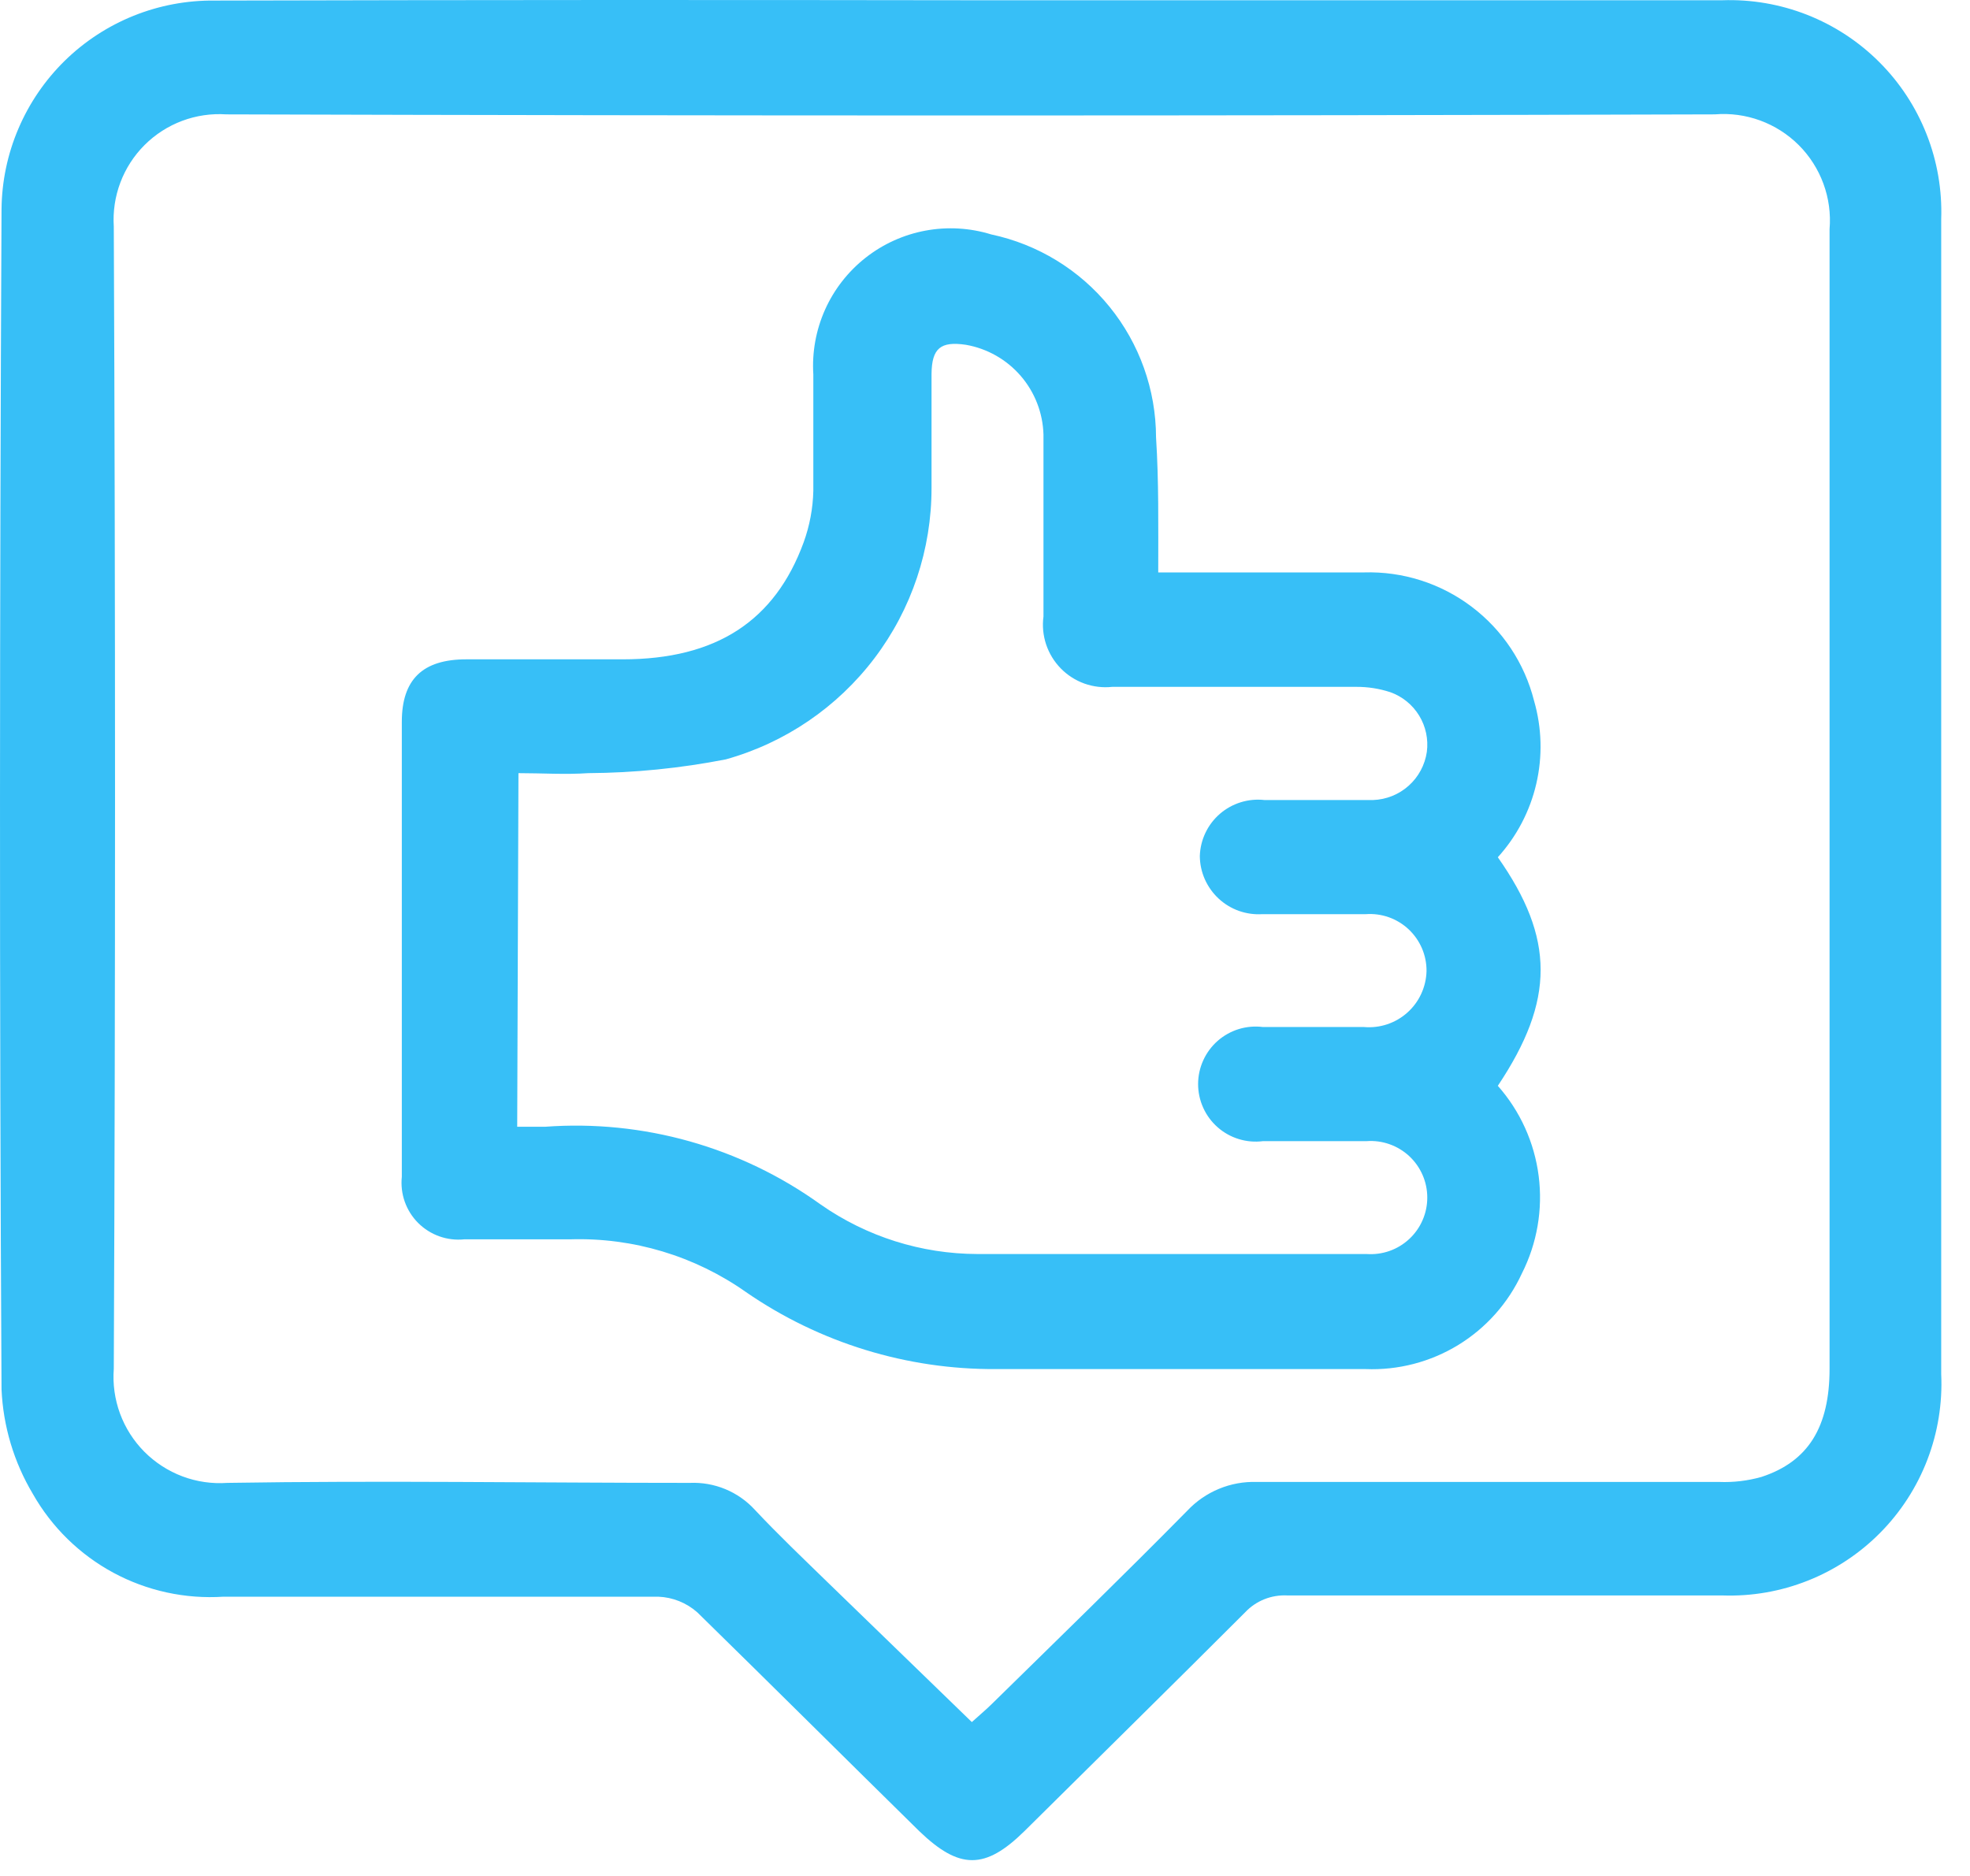
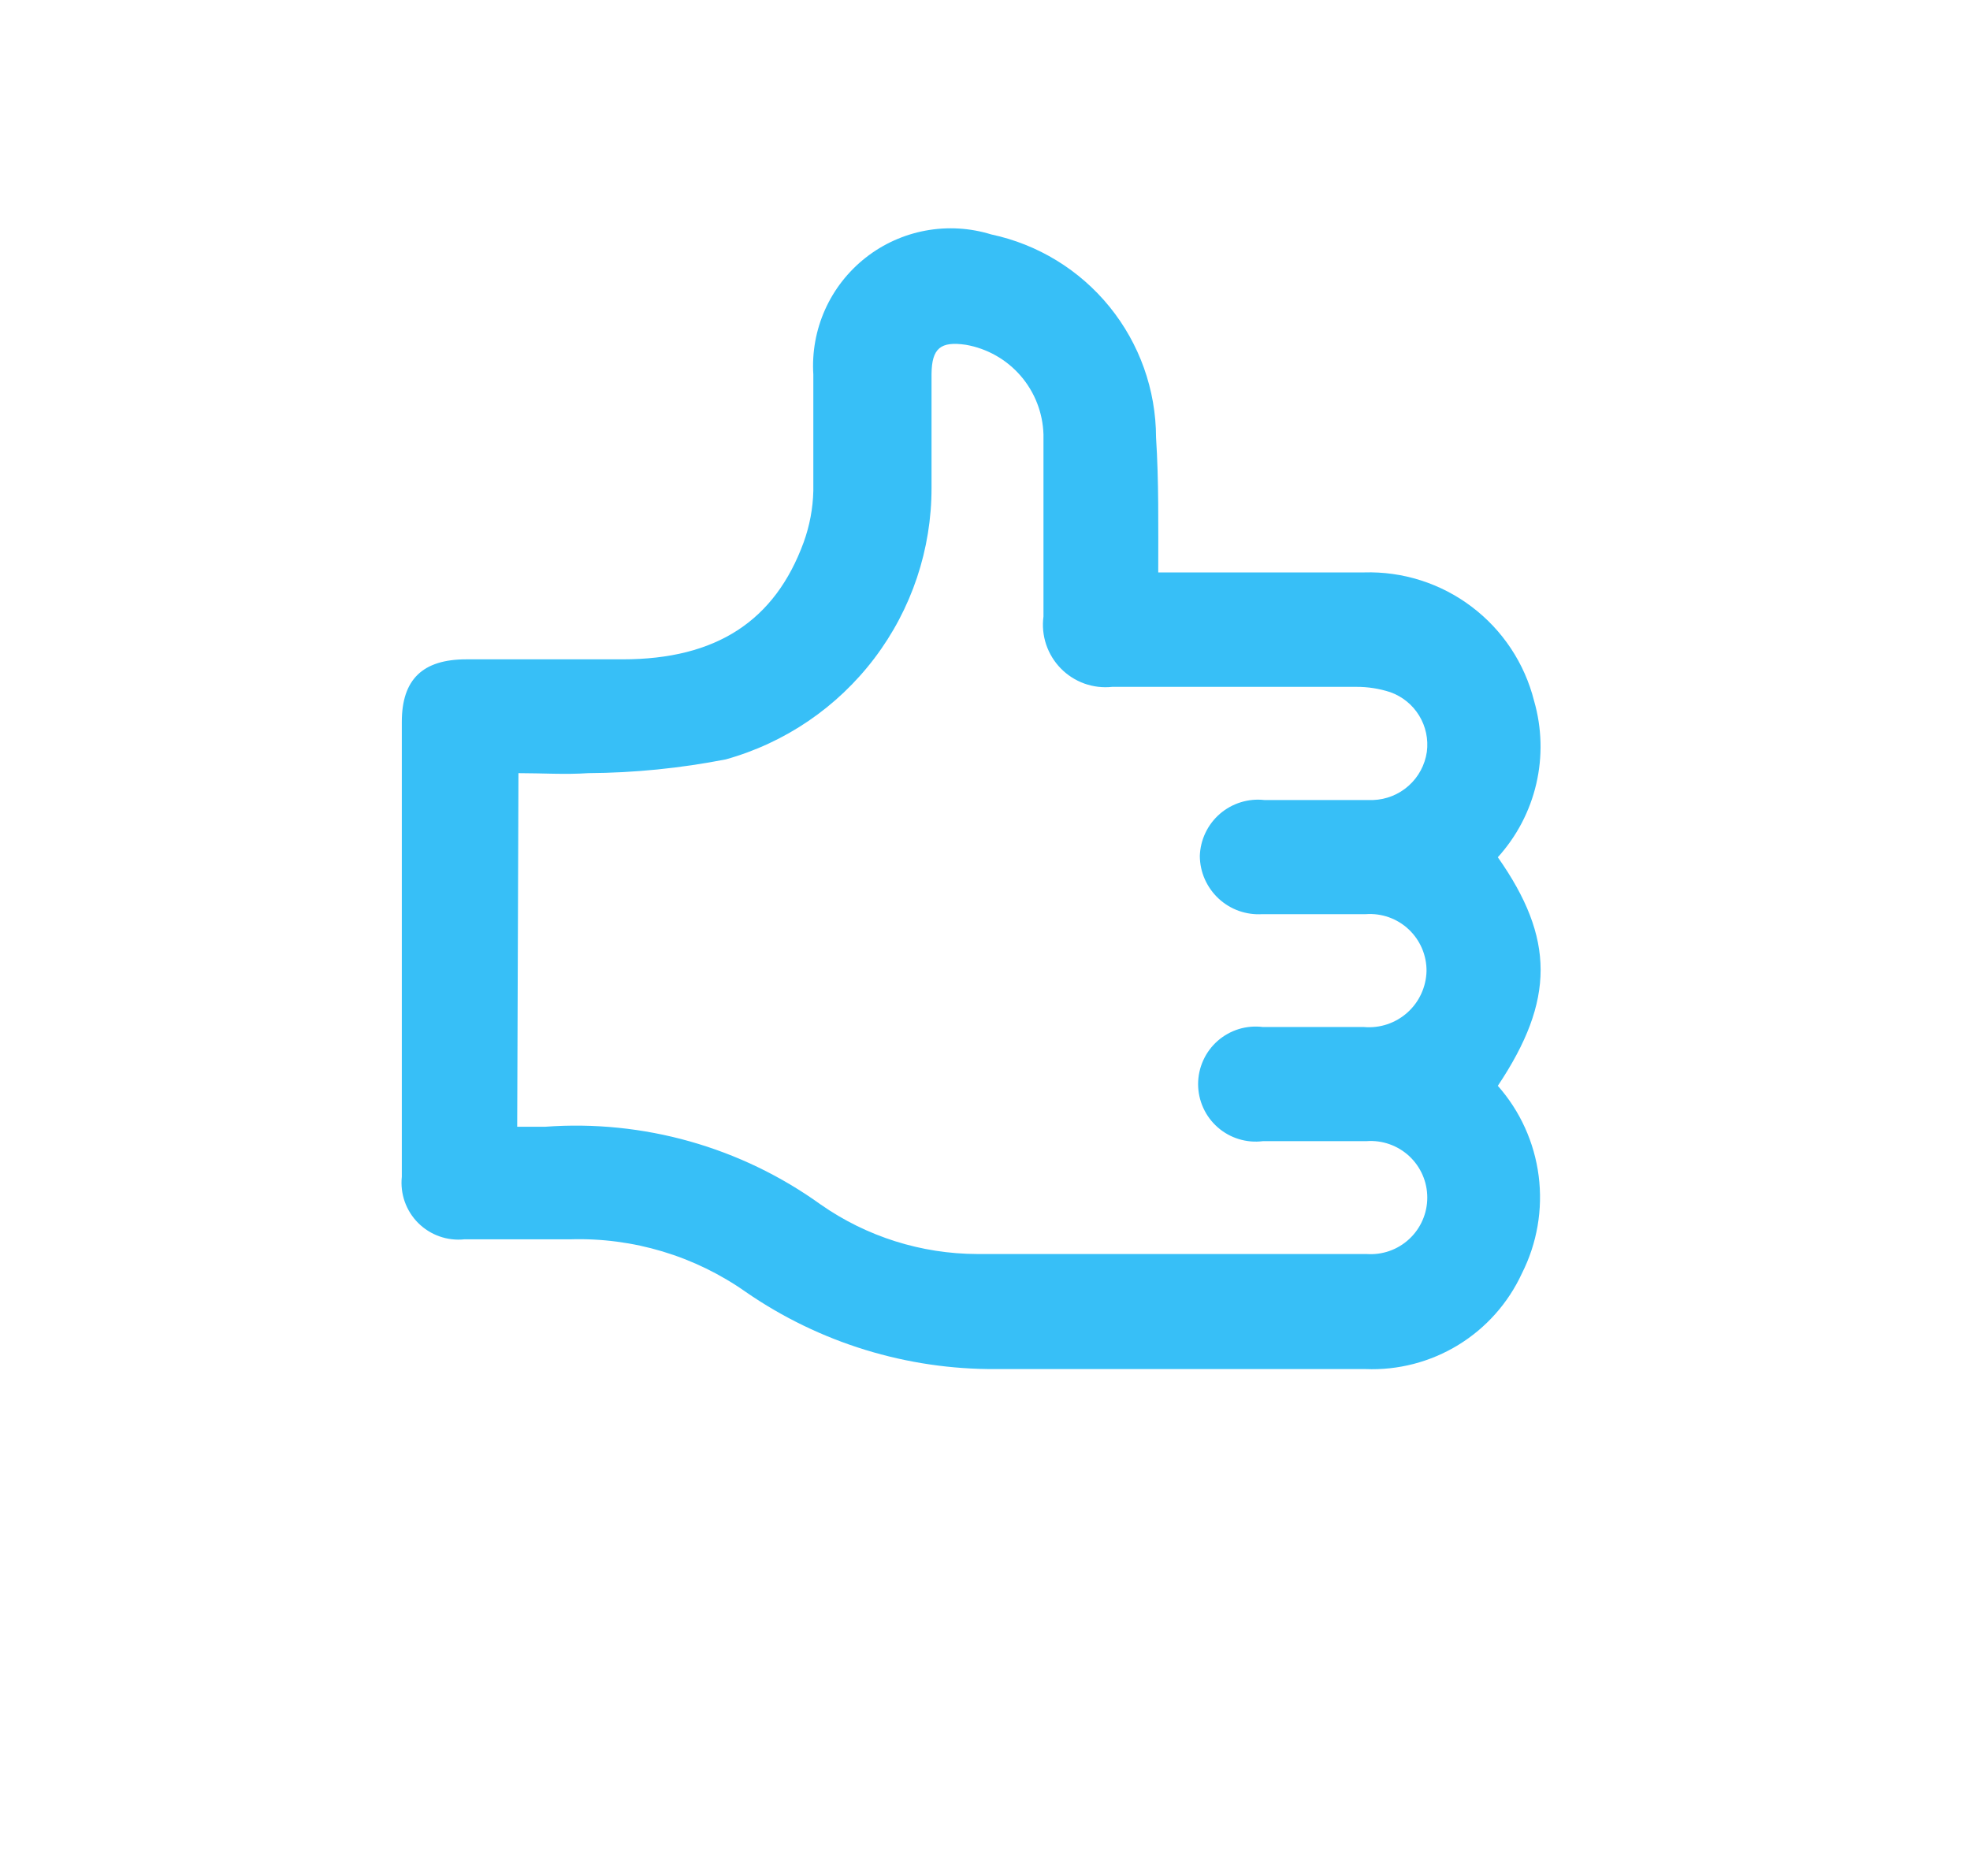
<svg xmlns="http://www.w3.org/2000/svg" width="63" height="60" viewBox="0 0 63 60" fill="none">
-   <path d="M31.079 0.008H55.079C56.007 -0.024 56.931 0.135 57.795 0.475C58.659 0.816 59.444 1.33 60.1 1.987C60.757 2.643 61.271 3.428 61.611 4.292C61.952 5.155 62.111 6.08 62.079 7.008C62.079 19.315 62.079 31.628 62.079 43.948C62.122 44.883 61.971 45.816 61.636 46.689C61.301 47.562 60.788 48.357 60.13 49.022C59.473 49.687 58.684 50.209 57.815 50.554C56.945 50.9 56.014 51.061 55.079 51.028C50.412 51.028 45.776 51.028 41.169 51.028C40.918 51.015 40.667 51.056 40.434 51.149C40.201 51.242 39.991 51.385 39.819 51.568C37.479 53.908 35.119 56.228 32.759 58.568C31.499 59.808 30.679 59.798 29.399 58.568C27.039 56.248 24.689 53.908 22.299 51.568C21.953 51.262 21.511 51.085 21.049 51.068C16.419 51.068 11.779 51.068 7.149 51.068C5.926 51.148 4.704 50.883 3.625 50.301C2.547 49.719 1.653 48.844 1.049 47.778C0.445 46.764 0.101 45.617 0.049 44.438C-0.021 31.848 -0.011 19.268 0.049 6.688C0.058 5.803 0.241 4.928 0.589 4.114C0.936 3.3 1.44 2.562 2.072 1.942C2.705 1.323 3.453 0.834 4.274 0.504C5.095 0.174 5.974 0.009 6.859 0.018C14.925 -0.002 22.999 -0.005 31.079 0.008ZM31.079 55.078C31.319 54.858 31.529 54.688 31.709 54.508C33.809 52.448 35.909 50.408 37.969 48.318C38.252 48.016 38.597 47.778 38.98 47.619C39.363 47.46 39.775 47.385 40.189 47.398C45.119 47.398 50.049 47.398 54.979 47.398C55.434 47.416 55.89 47.362 56.329 47.238C57.829 46.748 58.509 45.638 58.509 43.778C58.509 31.628 58.509 19.478 58.509 7.328C58.55 6.836 58.483 6.34 58.313 5.877C58.143 5.413 57.874 4.991 57.525 4.642C57.175 4.293 56.754 4.024 56.29 3.854C55.826 3.684 55.331 3.617 54.839 3.658C38.972 3.705 23.105 3.705 7.239 3.658C6.759 3.626 6.277 3.696 5.826 3.865C5.375 4.034 4.966 4.297 4.625 4.637C4.284 4.977 4.02 5.386 3.85 5.836C3.68 6.286 3.608 6.768 3.639 7.248C3.692 19.415 3.692 31.591 3.639 43.778C3.602 44.265 3.67 44.755 3.839 45.213C4.008 45.671 4.274 46.088 4.618 46.434C4.963 46.78 5.378 47.048 5.835 47.22C6.293 47.392 6.782 47.462 7.269 47.428C12.199 47.348 17.129 47.428 22.059 47.428C22.447 47.411 22.835 47.479 23.194 47.627C23.554 47.776 23.876 48.001 24.139 48.288C24.899 49.098 25.699 49.858 26.489 50.628L31.079 55.078Z" fill="#37BFF7" />
  <path d="M37.04 18.308C39.32 18.308 41.47 18.308 43.62 18.308C44.859 18.27 46.074 18.657 47.063 19.405C48.053 20.152 48.757 21.215 49.06 22.418C49.309 23.281 49.333 24.194 49.13 25.069C48.927 25.944 48.503 26.752 47.9 27.418C49.72 30.008 49.73 31.988 47.9 34.728C48.614 35.536 49.069 36.54 49.206 37.61C49.343 38.679 49.156 39.766 48.67 40.728C48.233 41.676 47.525 42.472 46.635 43.017C45.744 43.562 44.712 43.83 43.67 43.788C39.73 43.788 35.8 43.788 31.86 43.788C29.004 43.808 26.211 42.949 23.86 41.328C22.219 40.17 20.247 39.577 18.24 39.638C17.11 39.638 15.98 39.638 14.85 39.638C14.58 39.666 14.308 39.634 14.052 39.543C13.797 39.453 13.565 39.306 13.373 39.115C13.181 38.923 13.035 38.691 12.944 38.435C12.854 38.18 12.822 37.907 12.85 37.638C12.85 32.791 12.85 27.941 12.85 23.088C12.85 21.728 13.52 21.088 14.91 21.088C16.58 21.088 18.25 21.088 19.91 21.088C22.91 21.088 24.78 19.858 25.7 17.348C25.892 16.818 25.997 16.261 26.01 15.698C26.01 14.458 26.01 13.218 26.01 11.978C25.965 11.267 26.094 10.556 26.384 9.906C26.675 9.255 27.12 8.685 27.679 8.245C28.239 7.804 28.897 7.506 29.598 7.376C30.298 7.246 31.019 7.288 31.7 7.498C33.188 7.814 34.523 8.63 35.482 9.811C36.441 10.992 36.966 12.466 36.97 13.988C37.06 15.408 37.04 16.778 37.04 18.308ZM16.54 36.038C16.9 36.038 17.16 36.038 17.43 36.038C20.571 35.806 23.694 36.687 26.25 38.528C27.717 39.552 29.461 40.103 31.25 40.108C35.4 40.108 39.55 40.108 43.7 40.108C43.948 40.126 44.198 40.093 44.433 40.011C44.668 39.929 44.883 39.799 45.066 39.629C45.248 39.46 45.394 39.255 45.493 39.026C45.593 38.798 45.644 38.552 45.644 38.303C45.644 38.054 45.593 37.807 45.493 37.579C45.394 37.351 45.248 37.146 45.066 36.976C44.883 36.807 44.668 36.677 44.433 36.595C44.198 36.512 43.948 36.479 43.7 36.498C42.6 36.498 41.49 36.498 40.39 36.498C40.13 36.531 39.867 36.509 39.617 36.432C39.367 36.356 39.136 36.227 38.94 36.054C38.744 35.882 38.586 35.669 38.479 35.431C38.371 35.193 38.315 34.934 38.315 34.673C38.315 34.411 38.371 34.153 38.479 33.915C38.586 33.677 38.744 33.464 38.94 33.291C39.136 33.119 39.367 32.99 39.617 32.913C39.867 32.837 40.13 32.815 40.39 32.848C41.46 32.848 42.54 32.848 43.62 32.848C43.87 32.87 44.123 32.84 44.361 32.761C44.6 32.681 44.82 32.554 45.007 32.386C45.195 32.218 45.346 32.014 45.451 31.785C45.556 31.557 45.614 31.309 45.62 31.058C45.622 30.808 45.572 30.56 45.474 30.331C45.375 30.101 45.23 29.894 45.048 29.723C44.866 29.552 44.65 29.421 44.415 29.337C44.179 29.254 43.929 29.22 43.68 29.238C42.58 29.238 41.47 29.238 40.37 29.238C40.115 29.254 39.859 29.218 39.618 29.133C39.377 29.047 39.157 28.913 38.969 28.738C38.782 28.564 38.633 28.354 38.529 28.12C38.426 27.886 38.372 27.634 38.37 27.378C38.378 27.121 38.439 26.868 38.55 26.636C38.66 26.404 38.818 26.197 39.012 26.029C39.207 25.861 39.434 25.735 39.68 25.659C39.925 25.583 40.184 25.559 40.44 25.588C41.59 25.588 42.75 25.588 43.91 25.588C44.331 25.573 44.735 25.412 45.049 25.13C45.364 24.849 45.569 24.465 45.63 24.048C45.683 23.644 45.596 23.233 45.383 22.886C45.17 22.538 44.844 22.274 44.46 22.138C44.108 22.023 43.74 21.966 43.37 21.968H35.57C35.269 22.001 34.964 21.965 34.678 21.863C34.393 21.76 34.135 21.595 33.923 21.378C33.711 21.161 33.551 20.899 33.455 20.612C33.359 20.324 33.33 20.018 33.37 19.718C33.37 17.778 33.37 15.838 33.37 13.898C33.35 13.207 33.093 12.544 32.641 12.021C32.189 11.498 31.57 11.147 30.89 11.028C30.08 10.908 29.8 11.138 29.79 11.958C29.79 13.168 29.79 14.378 29.79 15.598C29.794 17.567 29.154 19.483 27.965 21.052C26.776 22.622 25.106 23.759 23.21 24.288C21.76 24.571 20.287 24.719 18.81 24.728C18.08 24.778 17.33 24.728 16.58 24.728L16.54 36.038Z" fill="#37BFF7" />
</svg>